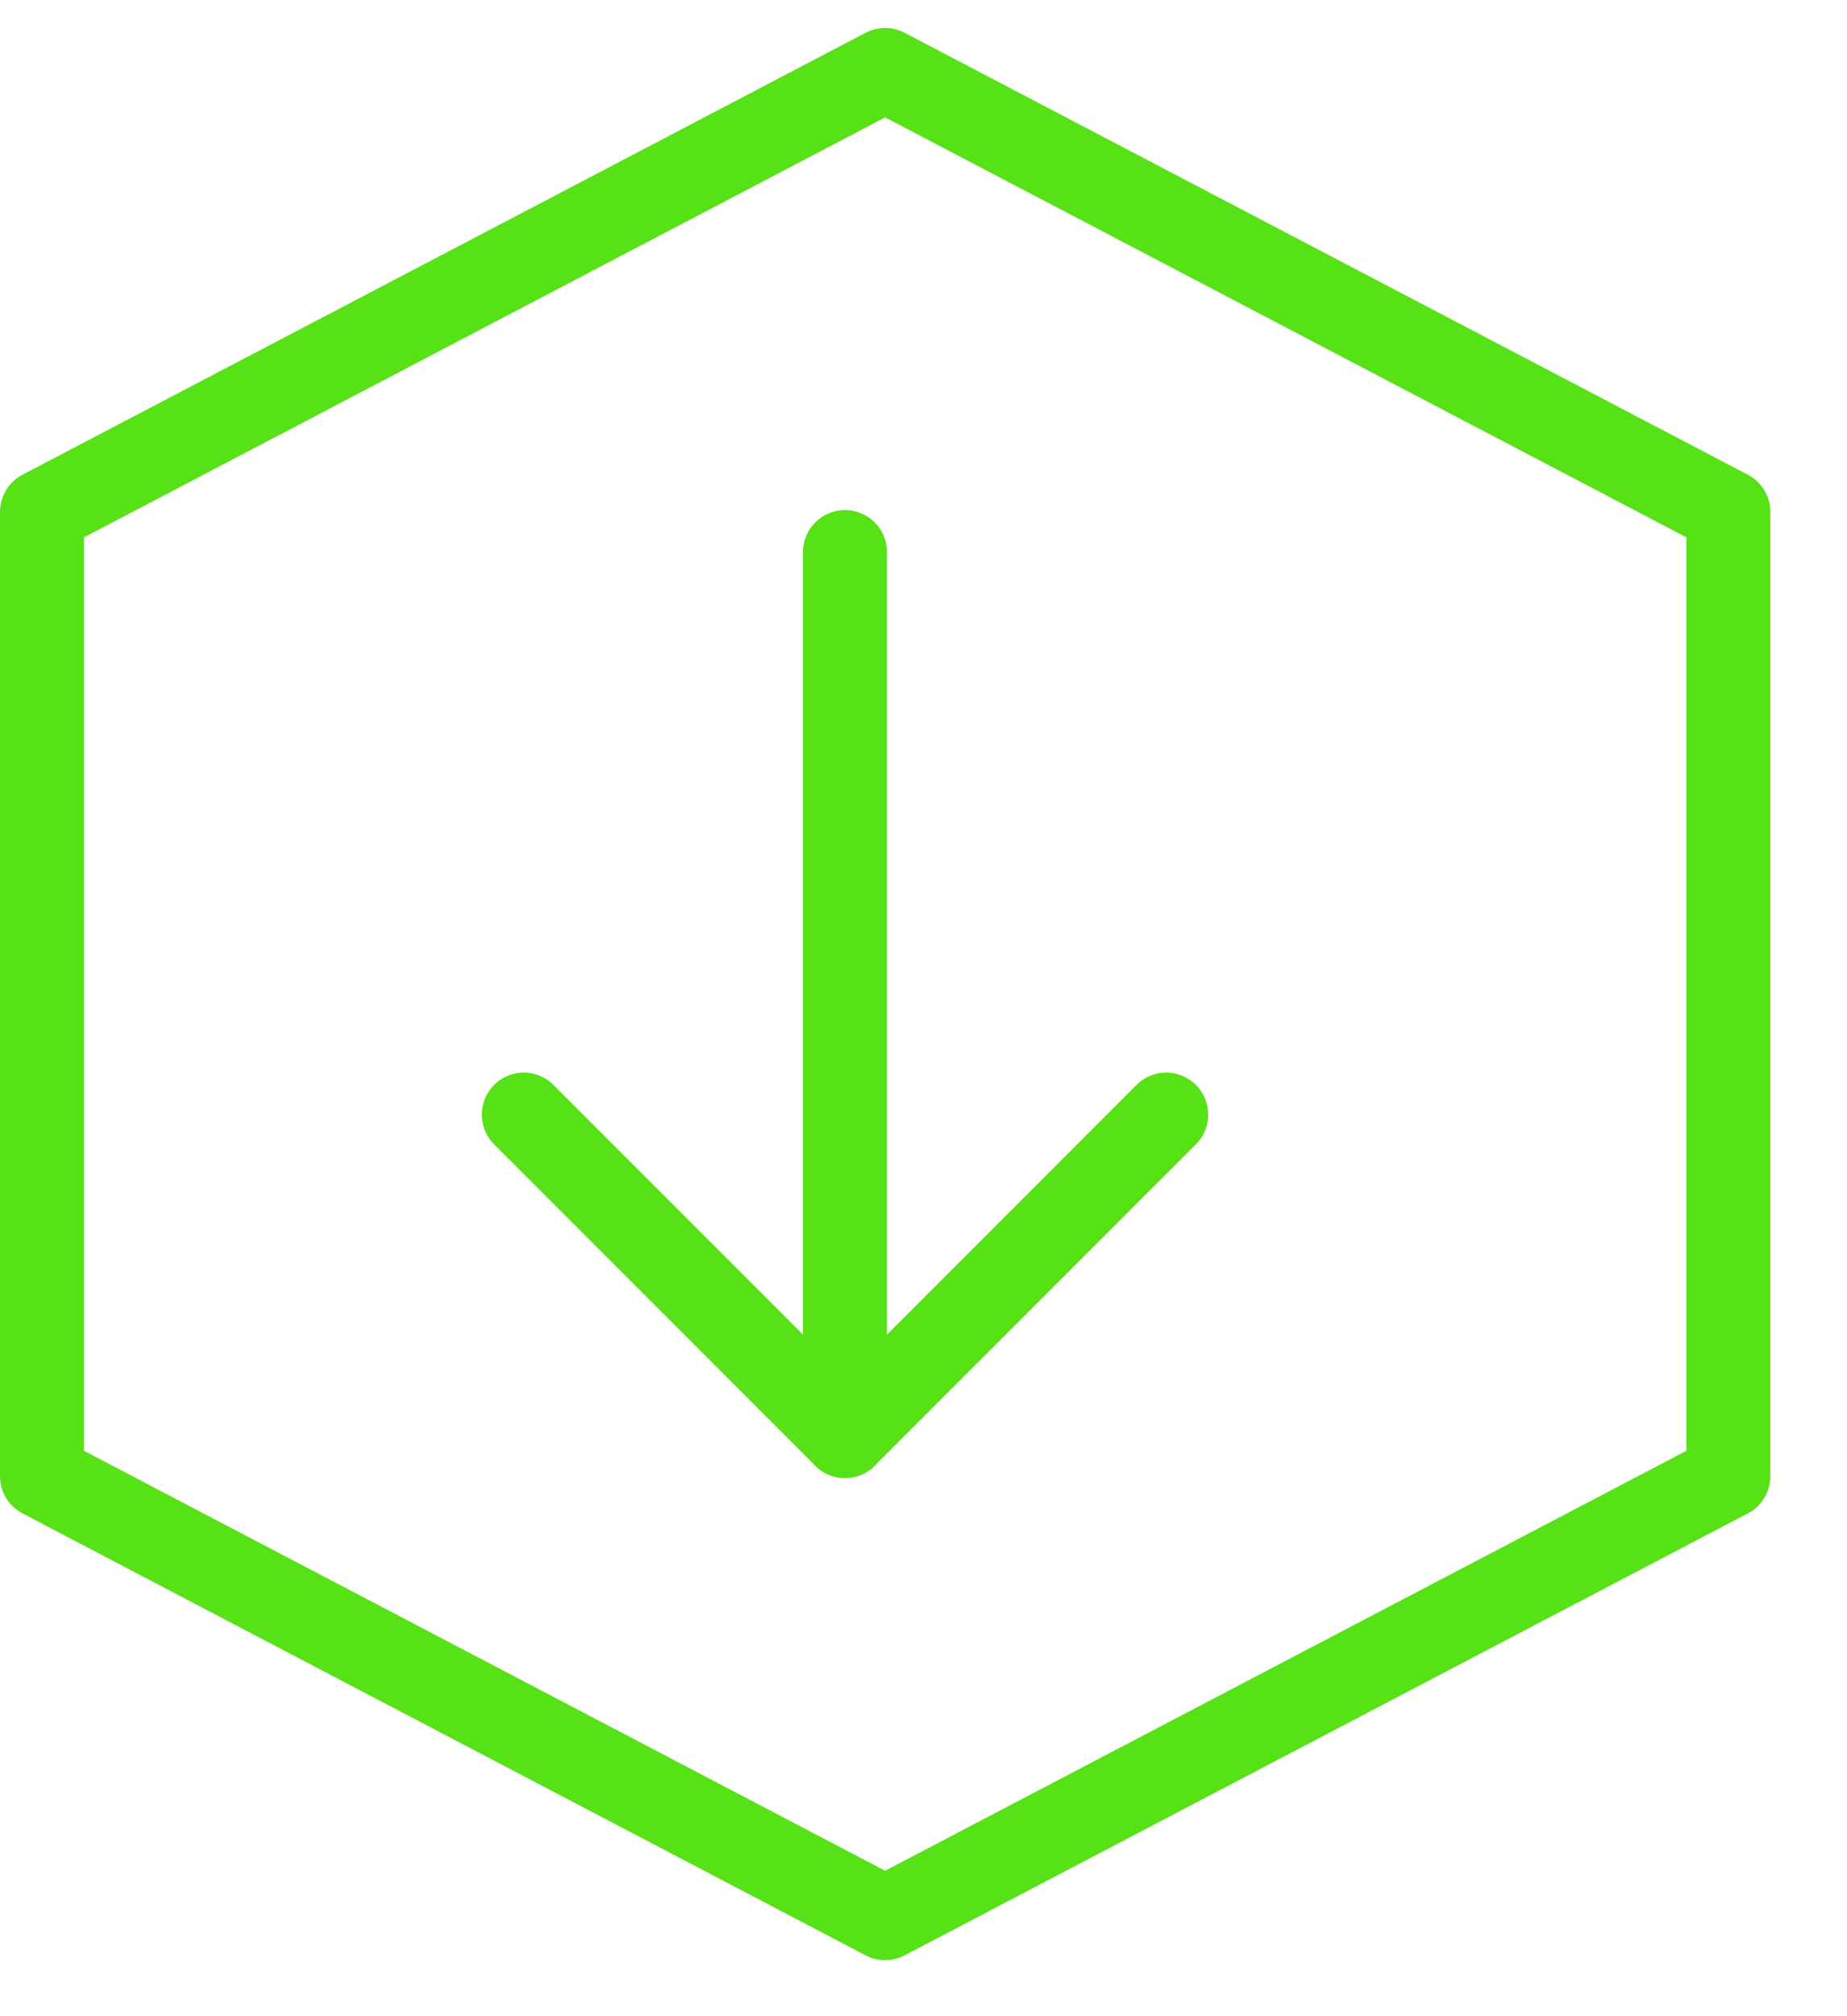
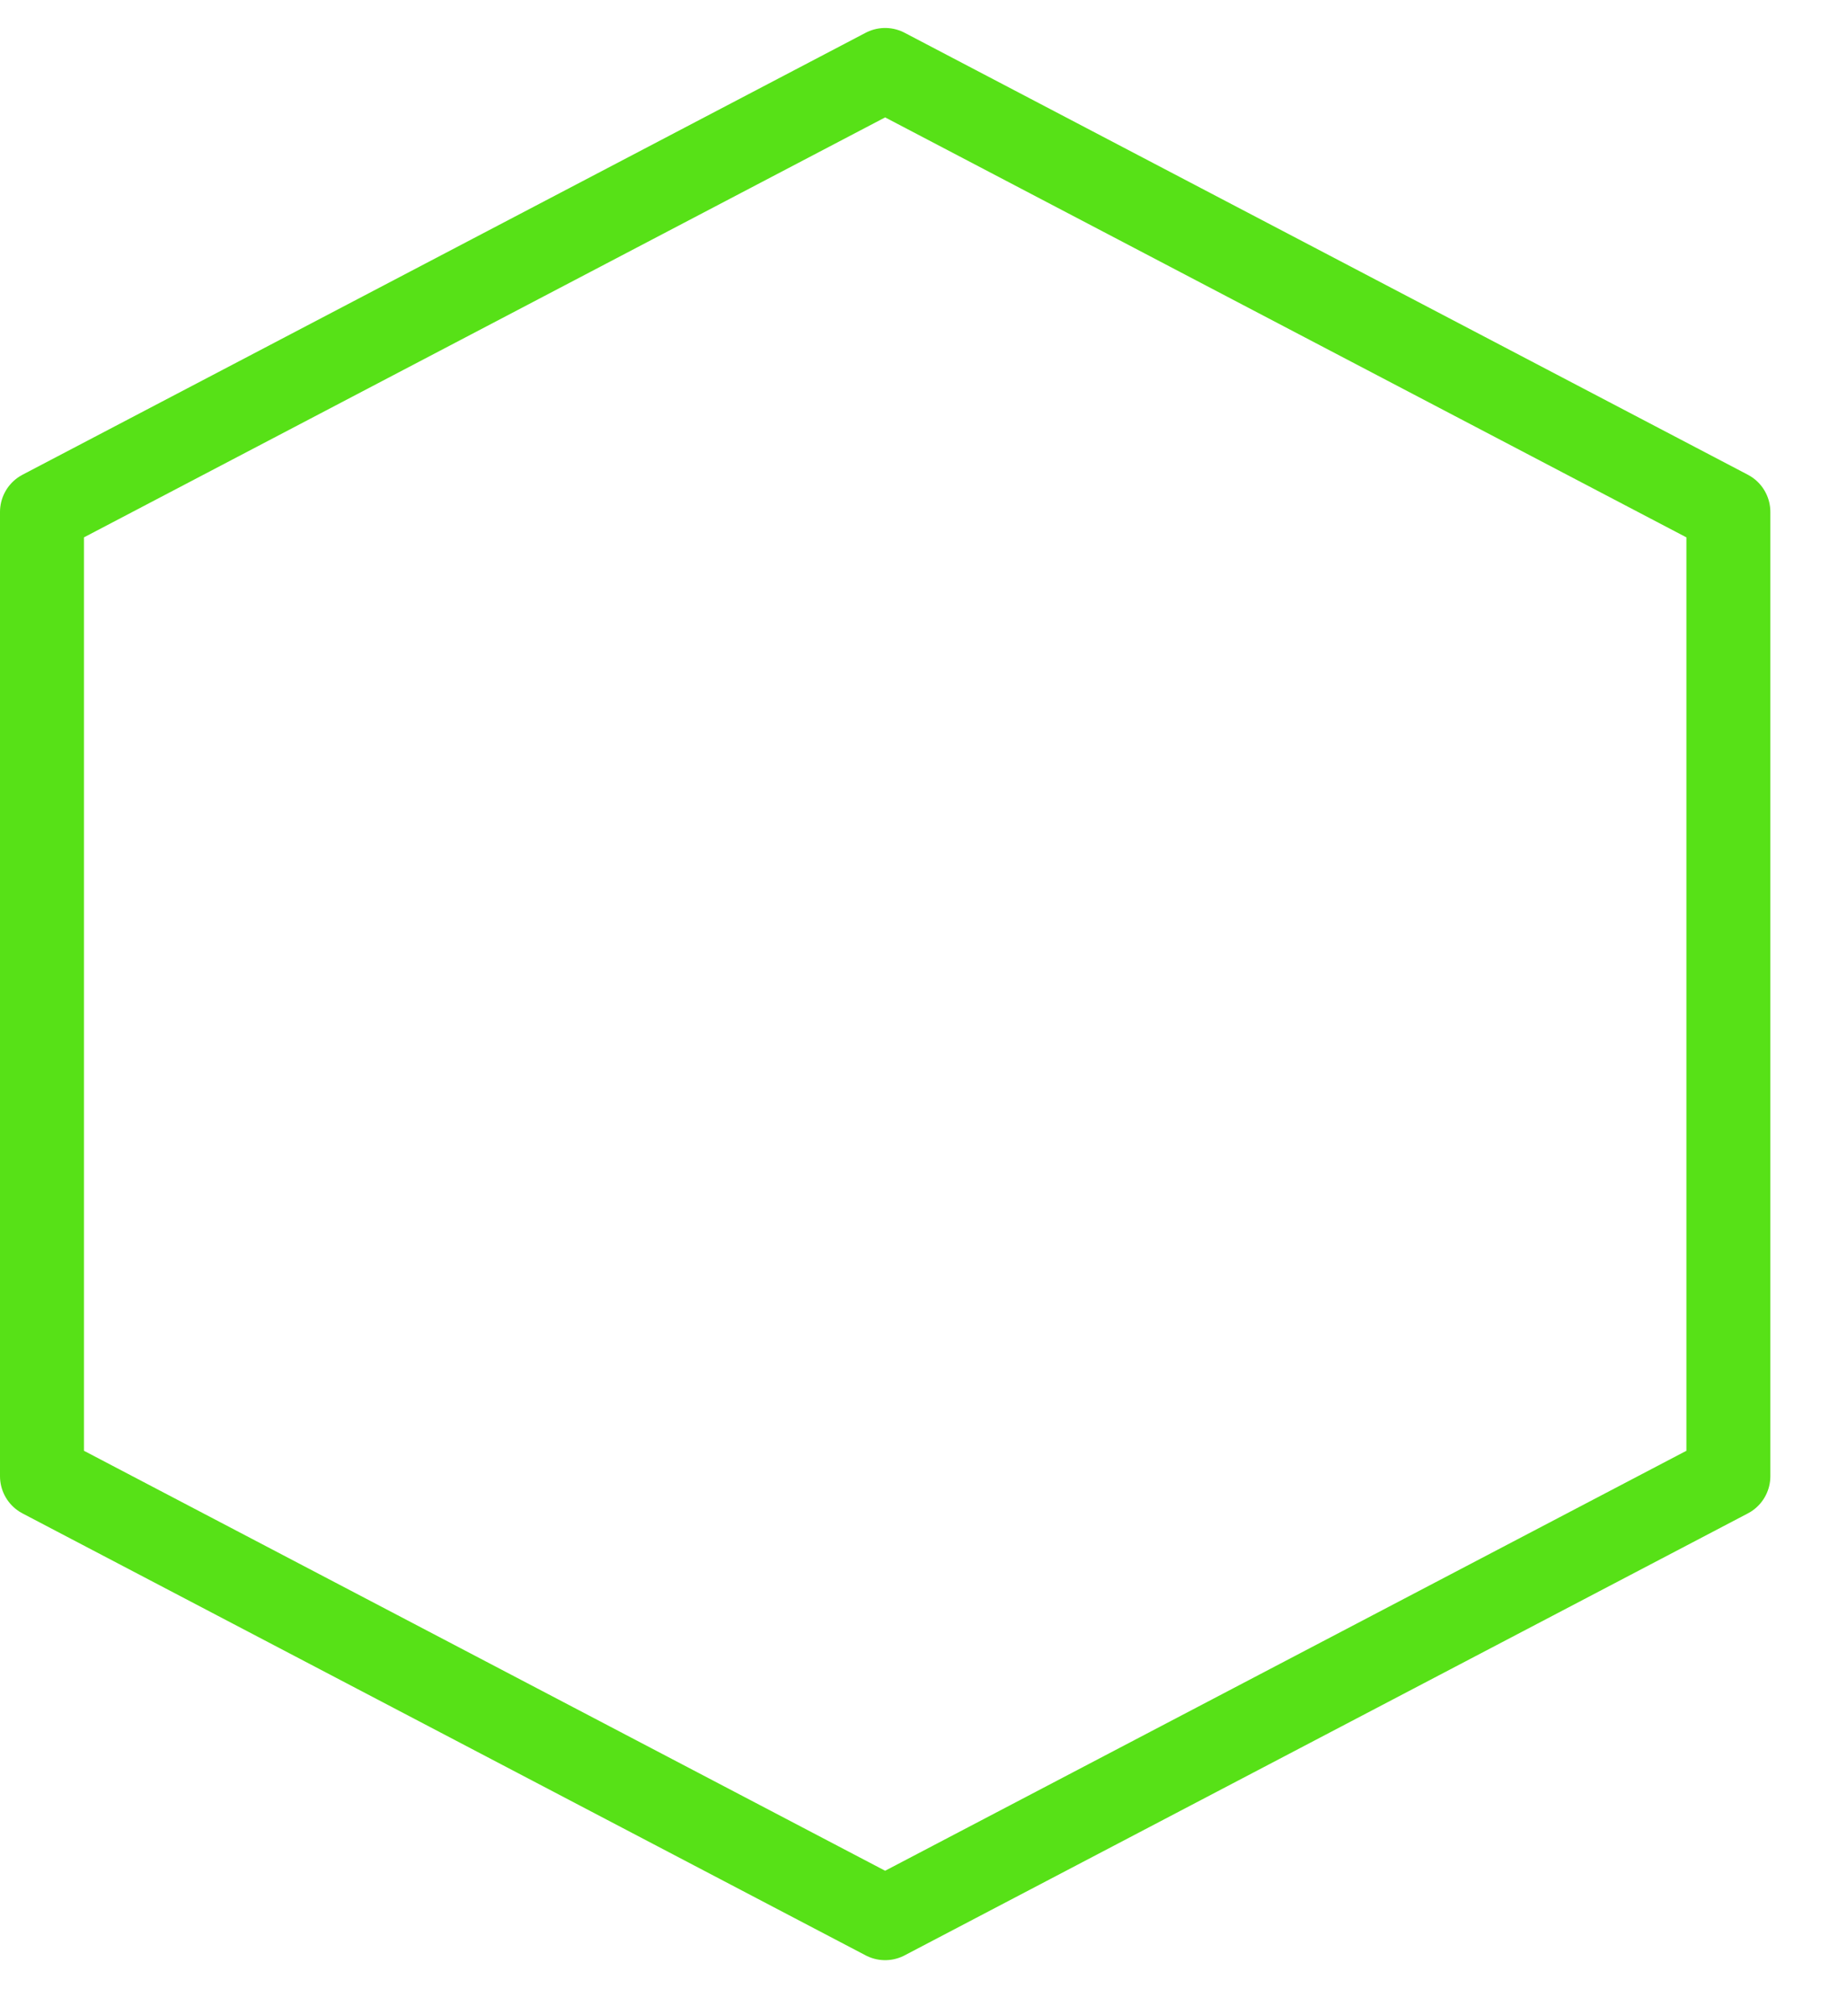
<svg xmlns="http://www.w3.org/2000/svg" width="22" height="24" viewBox="0 0 22 24" fill="none">
-   <path d="M13.891 13.268L10.065 17.094L6.239 13.268" stroke="#57E117" stroke-miterlimit="10" stroke-linecap="round" stroke-linejoin="round" />
-   <path d="M10.065 17.094V6.572" stroke="#57E117" stroke-miterlimit="10" stroke-linecap="round" stroke-linejoin="round" />
  <path d="M20.587 17.572L10.543 22.833L0.5 17.572V6.094L10.543 0.833L20.587 6.094V17.572Z" stroke="#57E117" stroke-miterlimit="10" stroke-linejoin="round" />
</svg>